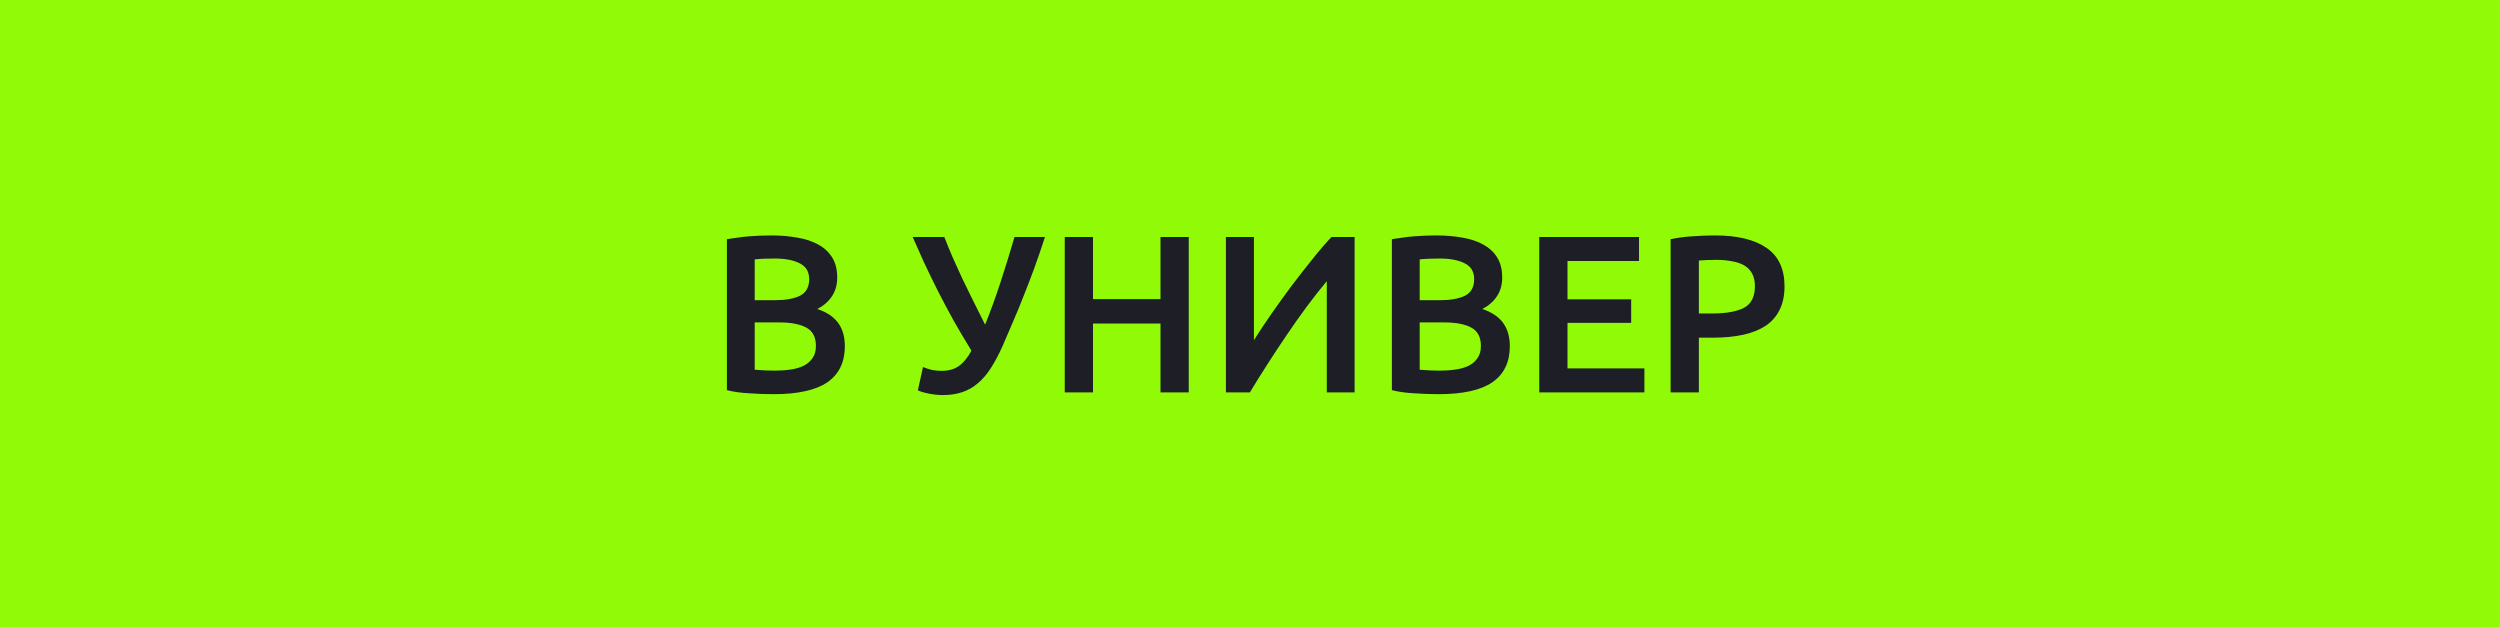
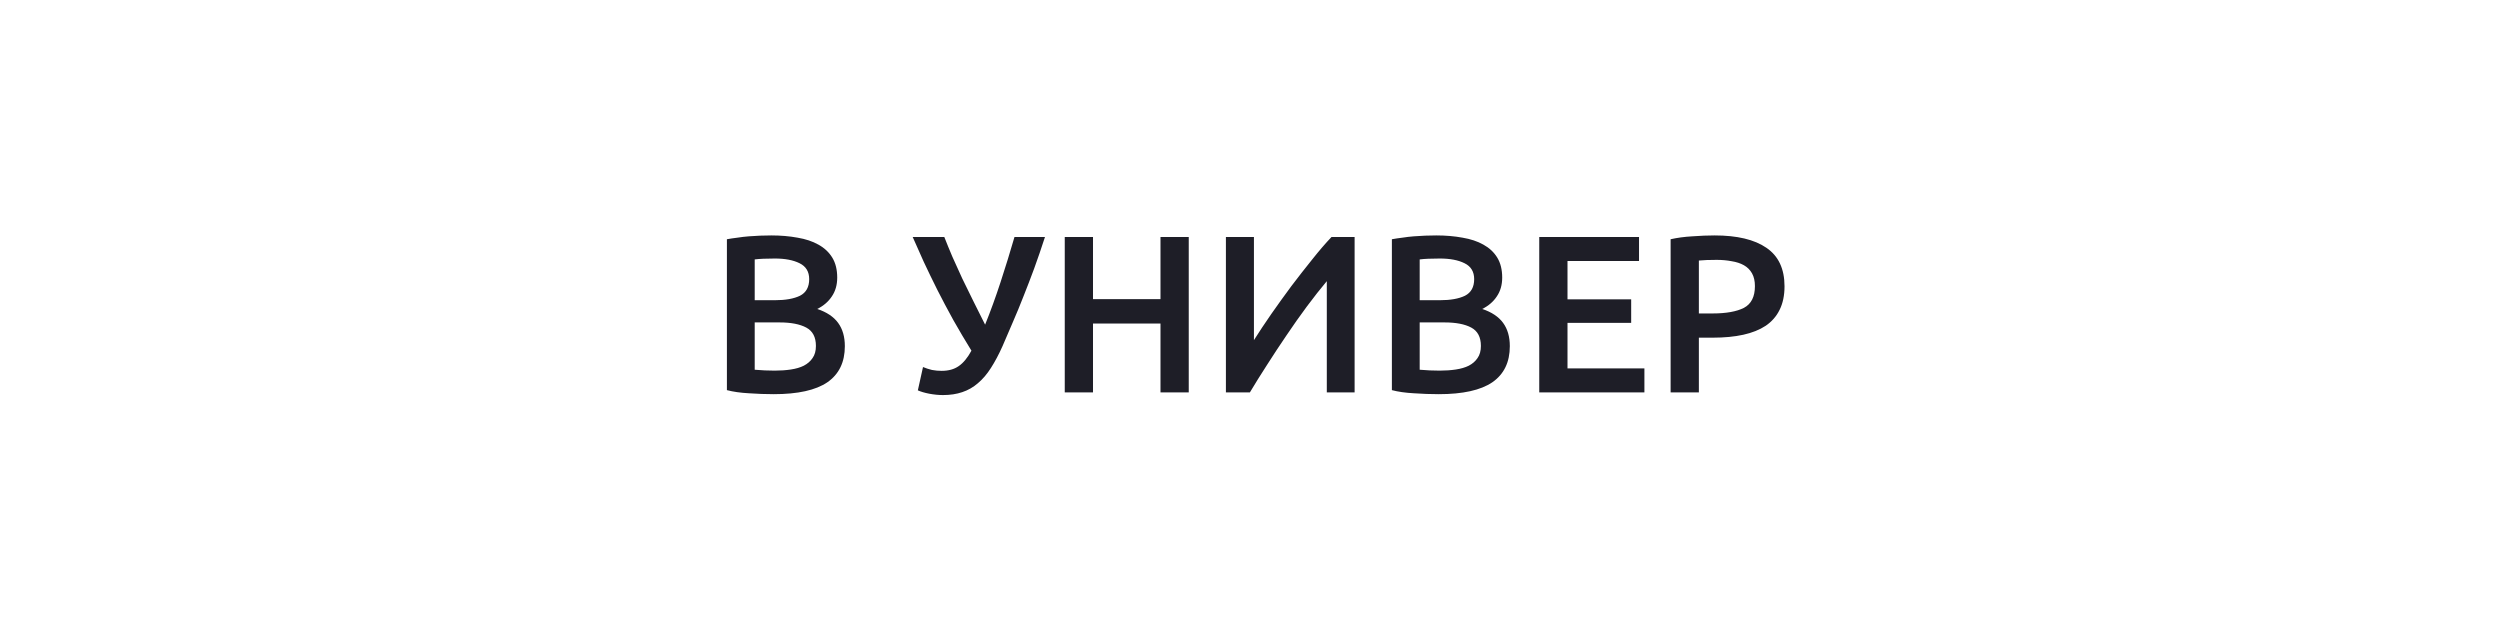
<svg xmlns="http://www.w3.org/2000/svg" width="223" height="56" viewBox="0 0 223 56" fill="none">
-   <rect x="0.5" y="0.5" width="222" height="55" fill="#91FB07" stroke="#91FB07" />
  <path d="M69.02 35.16C68.286 35.16 67.546 35.133 66.8 35.08C66.053 35.04 65.4 34.947 64.84 34.8V21.34C65.133 21.287 65.446 21.24 65.78 21.2C66.113 21.147 66.453 21.107 66.8 21.08C67.146 21.053 67.486 21.033 67.82 21.02C68.166 21.007 68.493 21 68.8 21C69.64 21 70.42 21.067 71.14 21.2C71.86 21.32 72.48 21.527 73 21.82C73.533 22.113 73.946 22.5 74.24 22.98C74.533 23.46 74.68 24.053 74.68 24.76C74.68 25.413 74.52 25.973 74.2 26.44C73.893 26.907 73.46 27.28 72.9 27.56C73.74 27.84 74.36 28.253 74.76 28.8C75.16 29.347 75.36 30.04 75.36 30.88C75.36 32.307 74.84 33.38 73.8 34.1C72.76 34.807 71.166 35.16 69.02 35.16ZM67.32 28.76V32.98C67.6 33.007 67.9 33.027 68.22 33.04C68.54 33.053 68.833 33.06 69.1 33.06C69.62 33.06 70.1 33.027 70.54 32.96C70.993 32.893 71.38 32.78 71.7 32.62C72.033 32.447 72.293 32.22 72.48 31.94C72.68 31.66 72.78 31.3 72.78 30.86C72.78 30.073 72.493 29.527 71.92 29.22C71.346 28.913 70.553 28.76 69.54 28.76H67.32ZM67.32 26.78H69.1C70.06 26.78 70.813 26.647 71.36 26.38C71.906 26.1 72.18 25.607 72.18 24.9C72.18 24.233 71.893 23.76 71.32 23.48C70.76 23.2 70.026 23.06 69.12 23.06C68.733 23.06 68.386 23.067 68.08 23.08C67.786 23.093 67.533 23.113 67.32 23.14V26.78ZM89.432 30.86C89.099 31.607 88.752 32.26 88.392 32.82C88.046 33.367 87.659 33.82 87.232 34.18C86.819 34.54 86.352 34.807 85.832 34.98C85.326 35.153 84.752 35.24 84.112 35.24C83.725 35.24 83.319 35.2 82.892 35.12C82.479 35.04 82.139 34.94 81.872 34.82L82.332 32.74C82.585 32.847 82.852 32.933 83.132 33C83.412 33.053 83.699 33.08 83.992 33.08C84.606 33.08 85.112 32.94 85.512 32.66C85.925 32.38 86.305 31.92 86.652 31.28C86.092 30.373 85.552 29.46 85.032 28.54C84.525 27.62 84.052 26.727 83.612 25.86C83.172 24.98 82.766 24.14 82.392 23.34C82.032 22.54 81.706 21.807 81.412 21.14H84.232C84.445 21.687 84.686 22.273 84.952 22.9C85.232 23.527 85.525 24.173 85.832 24.84C86.152 25.507 86.486 26.187 86.832 26.88C87.179 27.573 87.525 28.267 87.872 28.96C88.352 27.773 88.812 26.507 89.252 25.16C89.692 23.813 90.106 22.473 90.492 21.14H93.212C92.892 22.127 92.572 23.06 92.252 23.94C91.932 24.807 91.612 25.64 91.292 26.44C90.986 27.227 90.672 27.987 90.352 28.72C90.046 29.44 89.739 30.153 89.432 30.86ZM103.516 21.14H106.036V35H103.516V28.86H97.496V35H94.976V21.14H97.496V26.68H103.516V21.14ZM109.351 35V21.14H111.851V30.34C112.305 29.62 112.818 28.847 113.391 28.02C113.978 27.18 114.578 26.347 115.191 25.52C115.818 24.693 116.438 23.9 117.051 23.14C117.665 22.367 118.238 21.7 118.771 21.14H120.831V35H118.351V25.08C117.791 25.747 117.198 26.5 116.571 27.34C115.958 28.167 115.351 29.027 114.751 29.92C114.151 30.8 113.571 31.68 113.011 32.56C112.451 33.427 111.945 34.24 111.491 35H109.351ZM128.336 35.16C127.603 35.16 126.863 35.133 126.116 35.08C125.369 35.04 124.716 34.947 124.156 34.8V21.34C124.449 21.287 124.763 21.24 125.096 21.2C125.429 21.147 125.769 21.107 126.116 21.08C126.463 21.053 126.803 21.033 127.136 21.02C127.483 21.007 127.809 21 128.116 21C128.956 21 129.736 21.067 130.456 21.2C131.176 21.32 131.796 21.527 132.316 21.82C132.849 22.113 133.263 22.5 133.556 22.98C133.849 23.46 133.996 24.053 133.996 24.76C133.996 25.413 133.836 25.973 133.516 26.44C133.209 26.907 132.776 27.28 132.216 27.56C133.056 27.84 133.676 28.253 134.076 28.8C134.476 29.347 134.676 30.04 134.676 30.88C134.676 32.307 134.156 33.38 133.116 34.1C132.076 34.807 130.483 35.16 128.336 35.16ZM126.636 28.76V32.98C126.916 33.007 127.216 33.027 127.536 33.04C127.856 33.053 128.149 33.06 128.416 33.06C128.936 33.06 129.416 33.027 129.856 32.96C130.309 32.893 130.696 32.78 131.016 32.62C131.349 32.447 131.609 32.22 131.796 31.94C131.996 31.66 132.096 31.3 132.096 30.86C132.096 30.073 131.809 29.527 131.236 29.22C130.663 28.913 129.869 28.76 128.856 28.76H126.636ZM126.636 26.78H128.416C129.376 26.78 130.129 26.647 130.676 26.38C131.223 26.1 131.496 25.607 131.496 24.9C131.496 24.233 131.209 23.76 130.636 23.48C130.076 23.2 129.343 23.06 128.436 23.06C128.049 23.06 127.703 23.067 127.396 23.08C127.103 23.093 126.849 23.113 126.636 23.14V26.78ZM137.301 35V21.14H146.201V23.28H139.821V26.7H145.501V28.8H139.821V32.86H146.681V35H137.301ZM152.939 21C154.953 21 156.493 21.367 157.559 22.1C158.639 22.833 159.179 23.98 159.179 25.54C159.179 26.353 159.033 27.053 158.739 27.64C158.459 28.213 158.046 28.687 157.499 29.06C156.953 29.42 156.286 29.687 155.499 29.86C154.713 30.033 153.813 30.12 152.799 30.12H151.539V35H149.019V21.34C149.606 21.207 150.253 21.12 150.959 21.08C151.679 21.027 152.339 21 152.939 21ZM153.119 23.18C152.479 23.18 151.953 23.2 151.539 23.24V27.96H152.759C153.973 27.96 154.906 27.793 155.559 27.46C156.213 27.113 156.539 26.467 156.539 25.52C156.539 25.067 156.453 24.687 156.279 24.38C156.106 24.073 155.866 23.833 155.559 23.66C155.253 23.487 154.886 23.367 154.459 23.3C154.046 23.22 153.599 23.18 153.119 23.18Z" fill="#1E1E27" />
</svg>